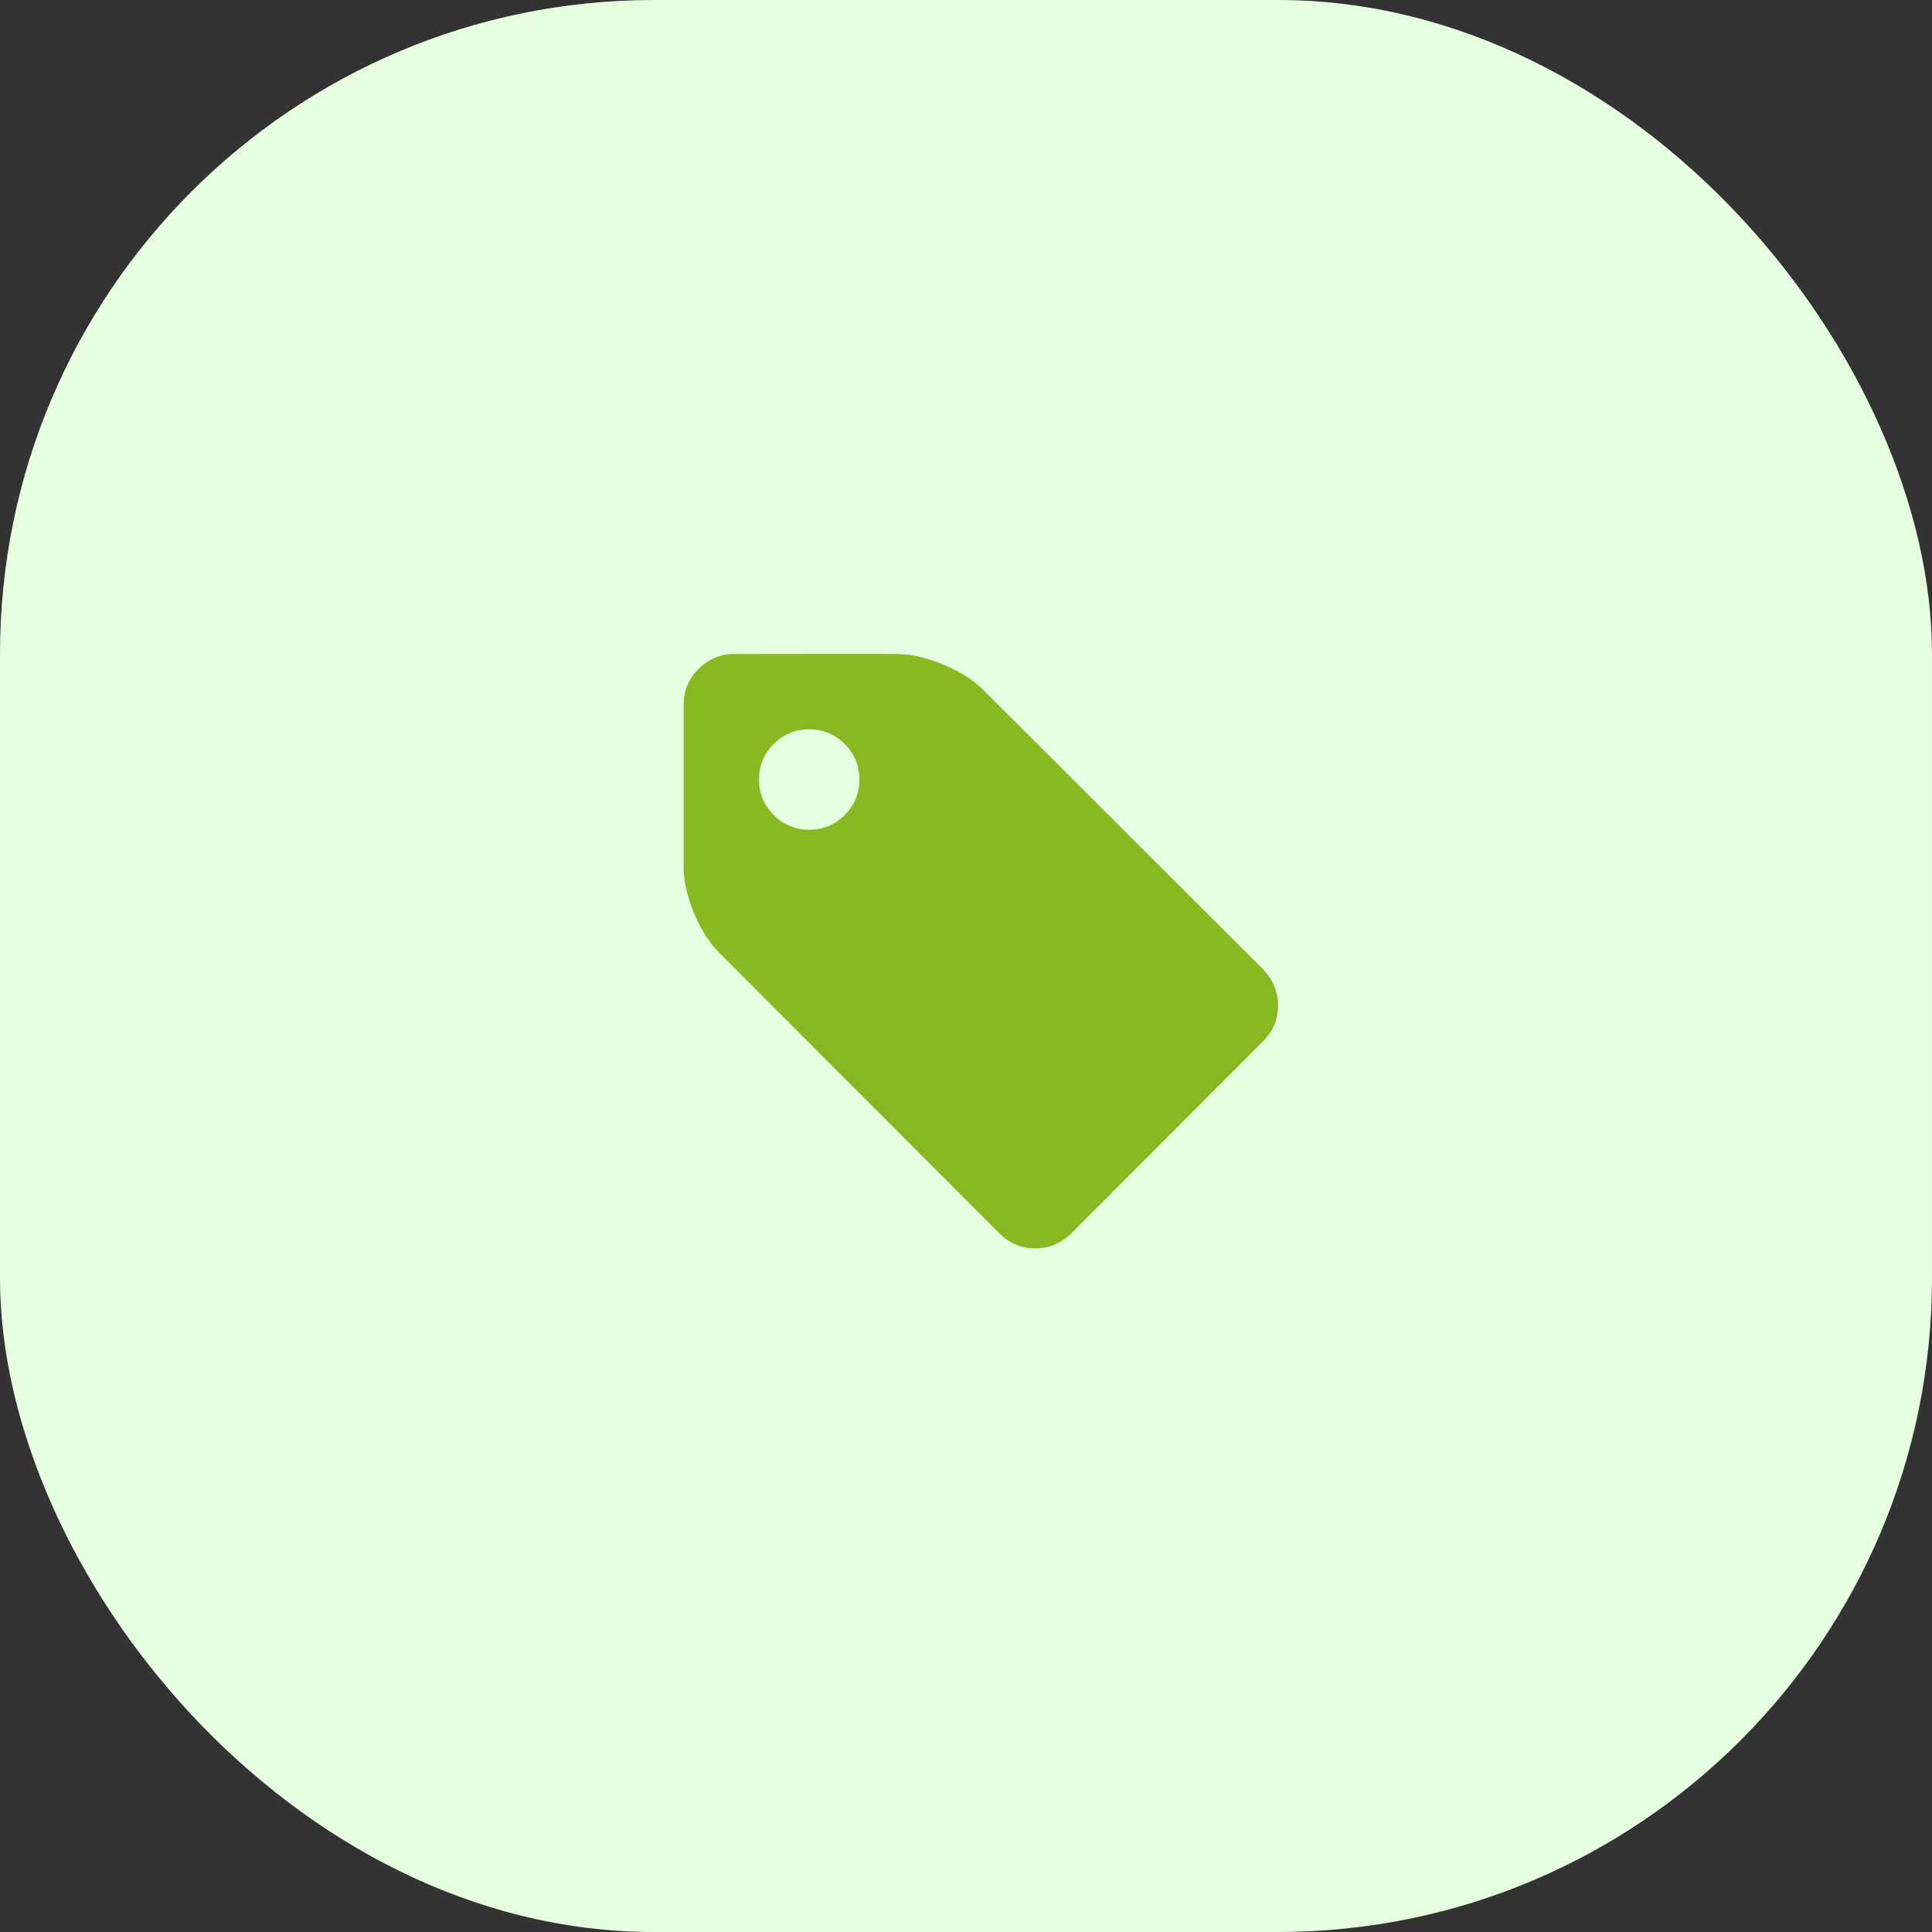
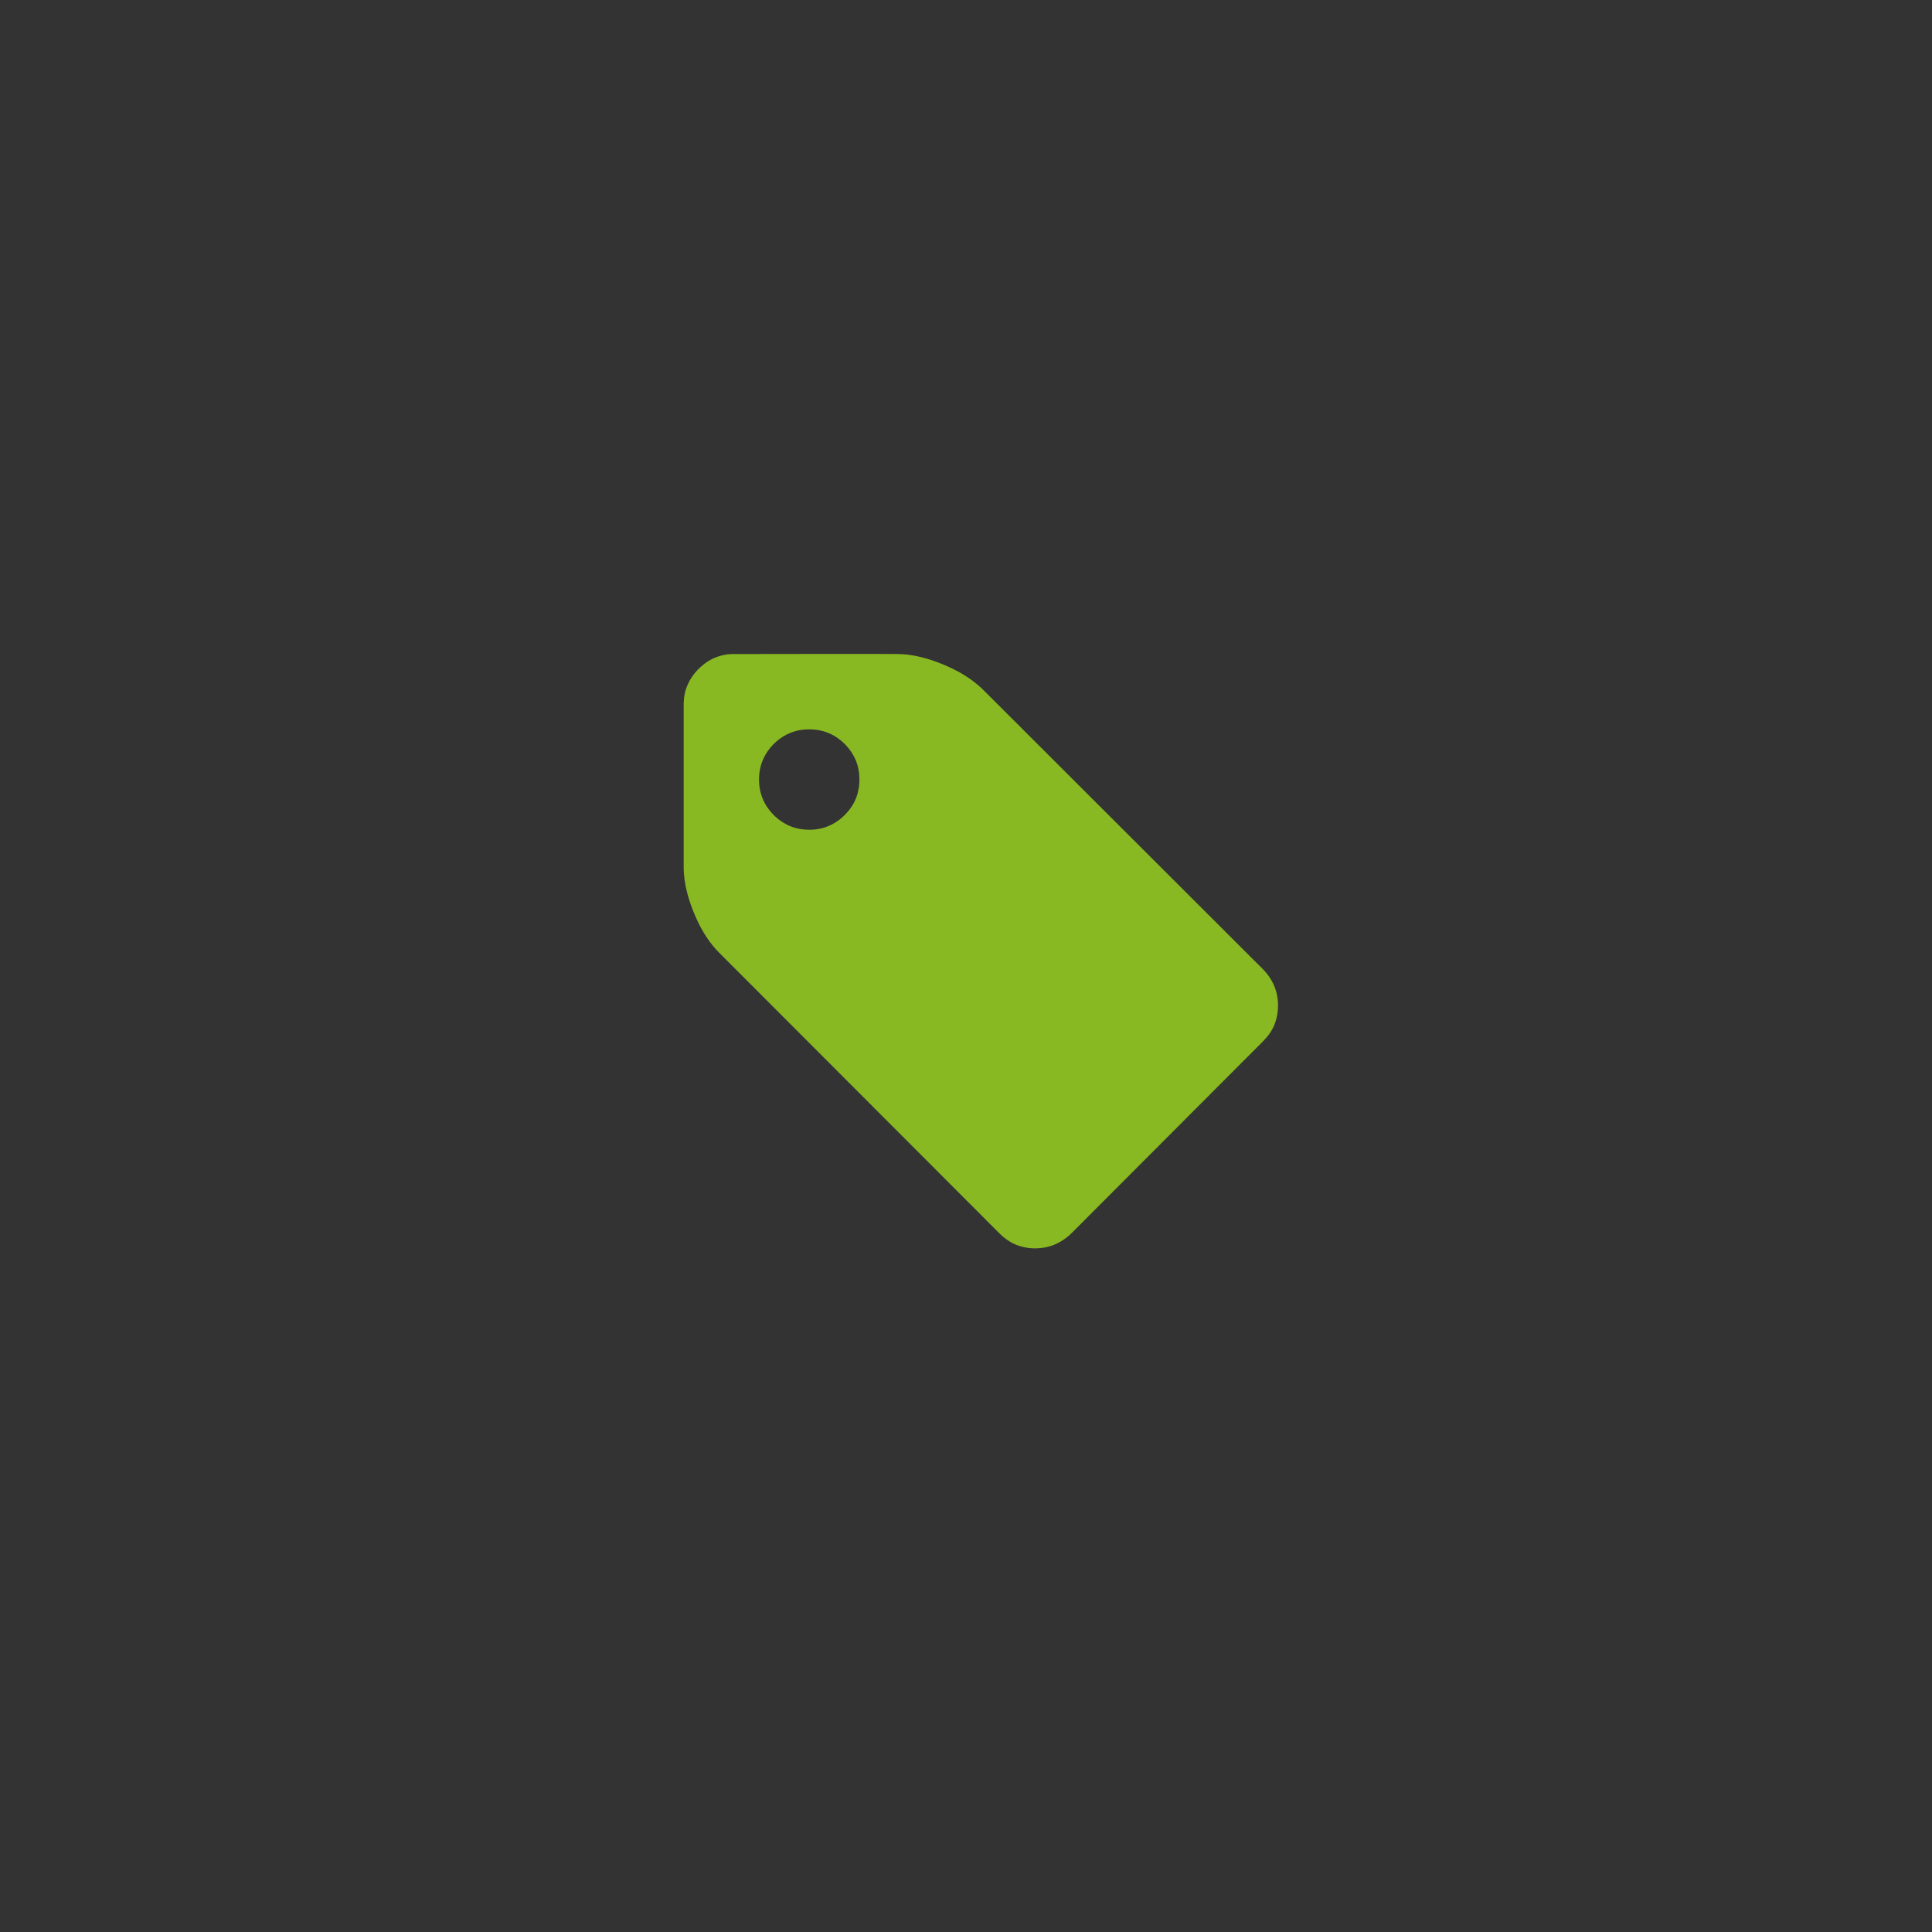
<svg xmlns="http://www.w3.org/2000/svg" width="65" height="65" viewBox="0 0 65 65" fill="none">
  <rect x="0" y="0" width="65" height="65" fill="#333333" stroke="none" />
-   <rect width="65" height="65" rx="22" fill="#E4FEDF" />
  <path d="M24.607 22.005C26.291 21.999 27.976 22.004 29.66 22.002C29.976 22.005 30.293 21.99 30.606 22.034C31.125 22.11 31.625 22.288 32.093 22.521C32.476 22.71 32.833 22.955 33.131 23.261C36.247 26.374 39.364 29.485 42.48 32.598C42.72 32.837 42.898 33.143 42.964 33.477C43.046 33.897 42.984 34.354 42.75 34.718C42.626 34.919 42.447 35.077 42.283 35.244C40.218 37.313 38.153 39.382 36.088 41.452C35.849 41.698 35.546 41.887 35.208 41.959C34.799 42.047 34.352 41.996 33.989 41.781C33.822 41.685 33.679 41.555 33.546 41.416C30.449 38.315 27.352 35.215 24.256 32.113C23.887 31.762 23.613 31.323 23.409 30.859C23.174 30.323 23 29.748 23.002 29.159C23.002 27.433 23.002 25.709 23.002 23.983C23.004 23.765 22.99 23.543 23.04 23.328C23.125 22.925 23.381 22.573 23.706 22.328C23.964 22.132 24.283 22.018 24.607 22.005ZM26.968 24.555C26.241 24.651 25.622 25.287 25.548 26.017C25.508 26.369 25.567 26.738 25.744 27.047C25.983 27.46 26.39 27.783 26.862 27.88C27.211 27.949 27.585 27.923 27.911 27.775C28.234 27.631 28.505 27.38 28.689 27.079C28.911 26.709 28.964 26.251 28.872 25.833C28.771 25.378 28.457 24.987 28.06 24.753C27.733 24.561 27.34 24.505 26.968 24.555Z" fill="#89B922" />
</svg>